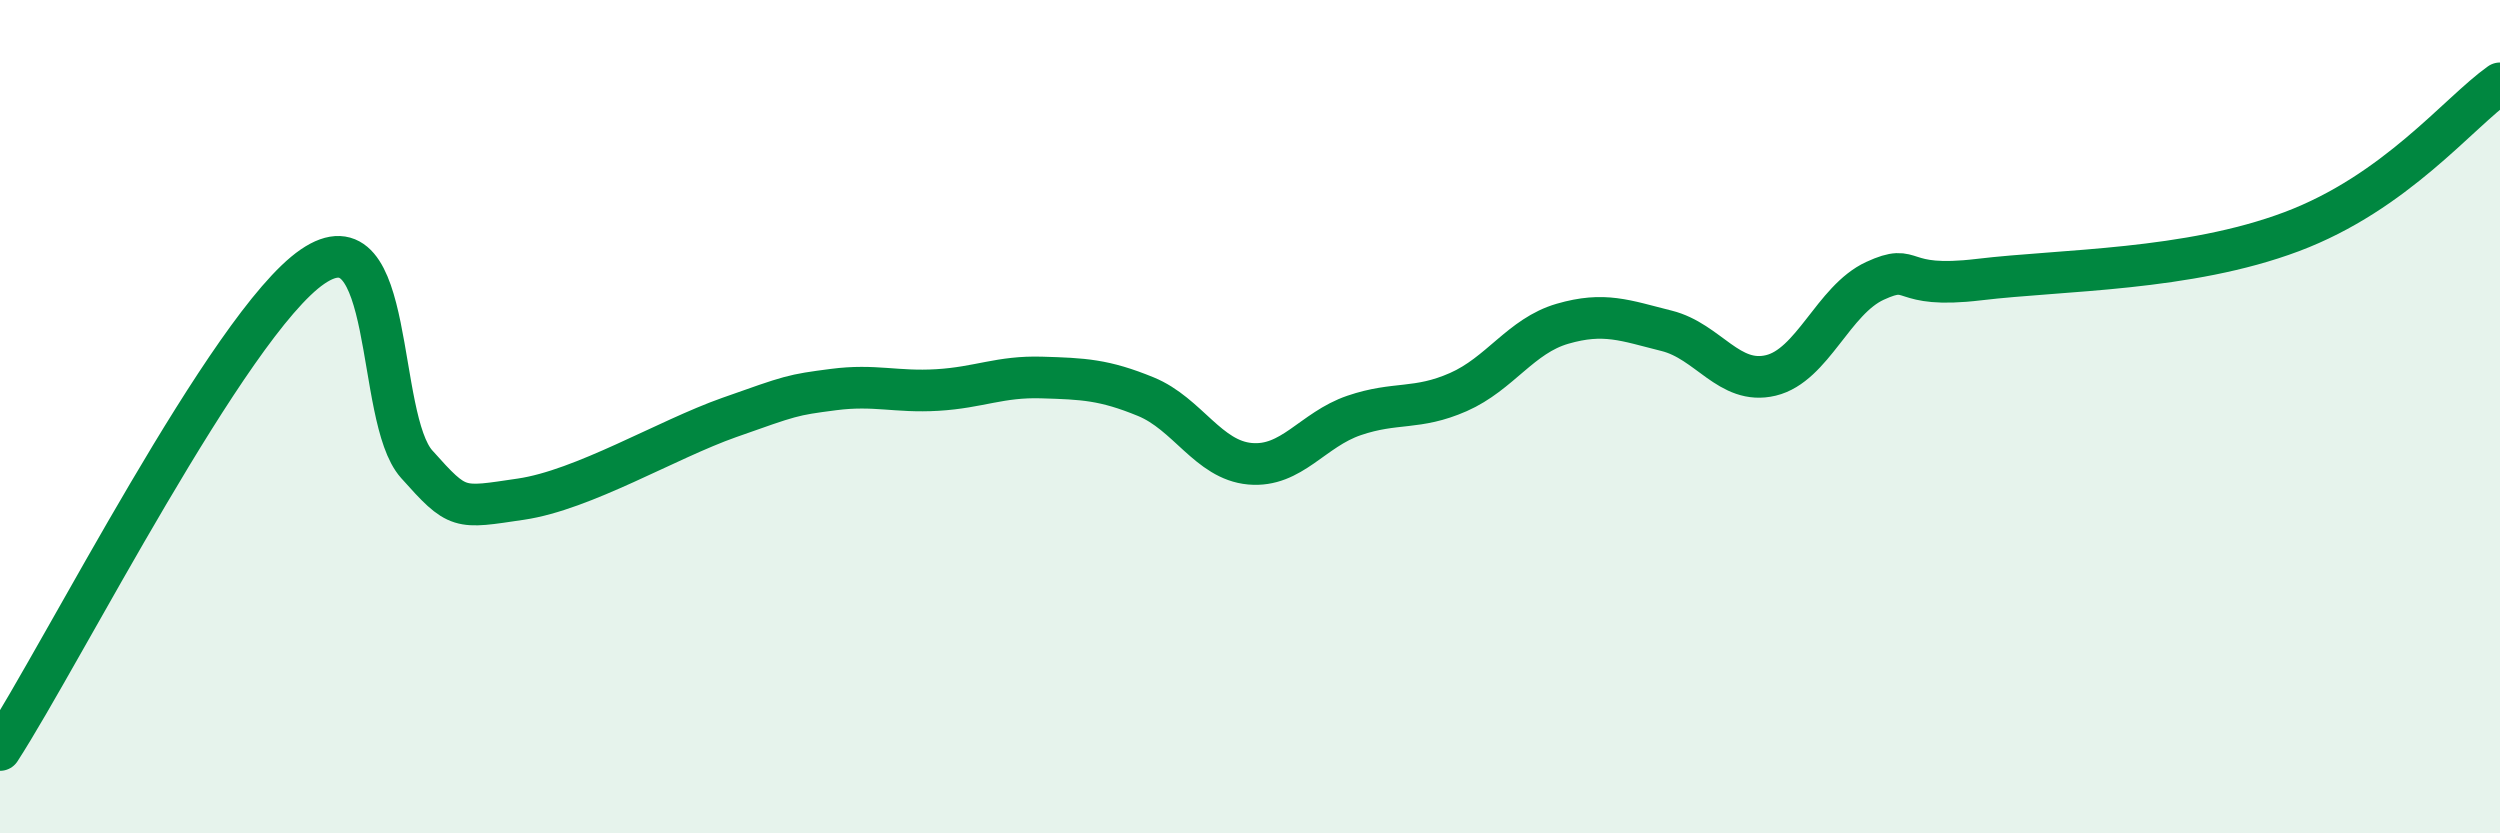
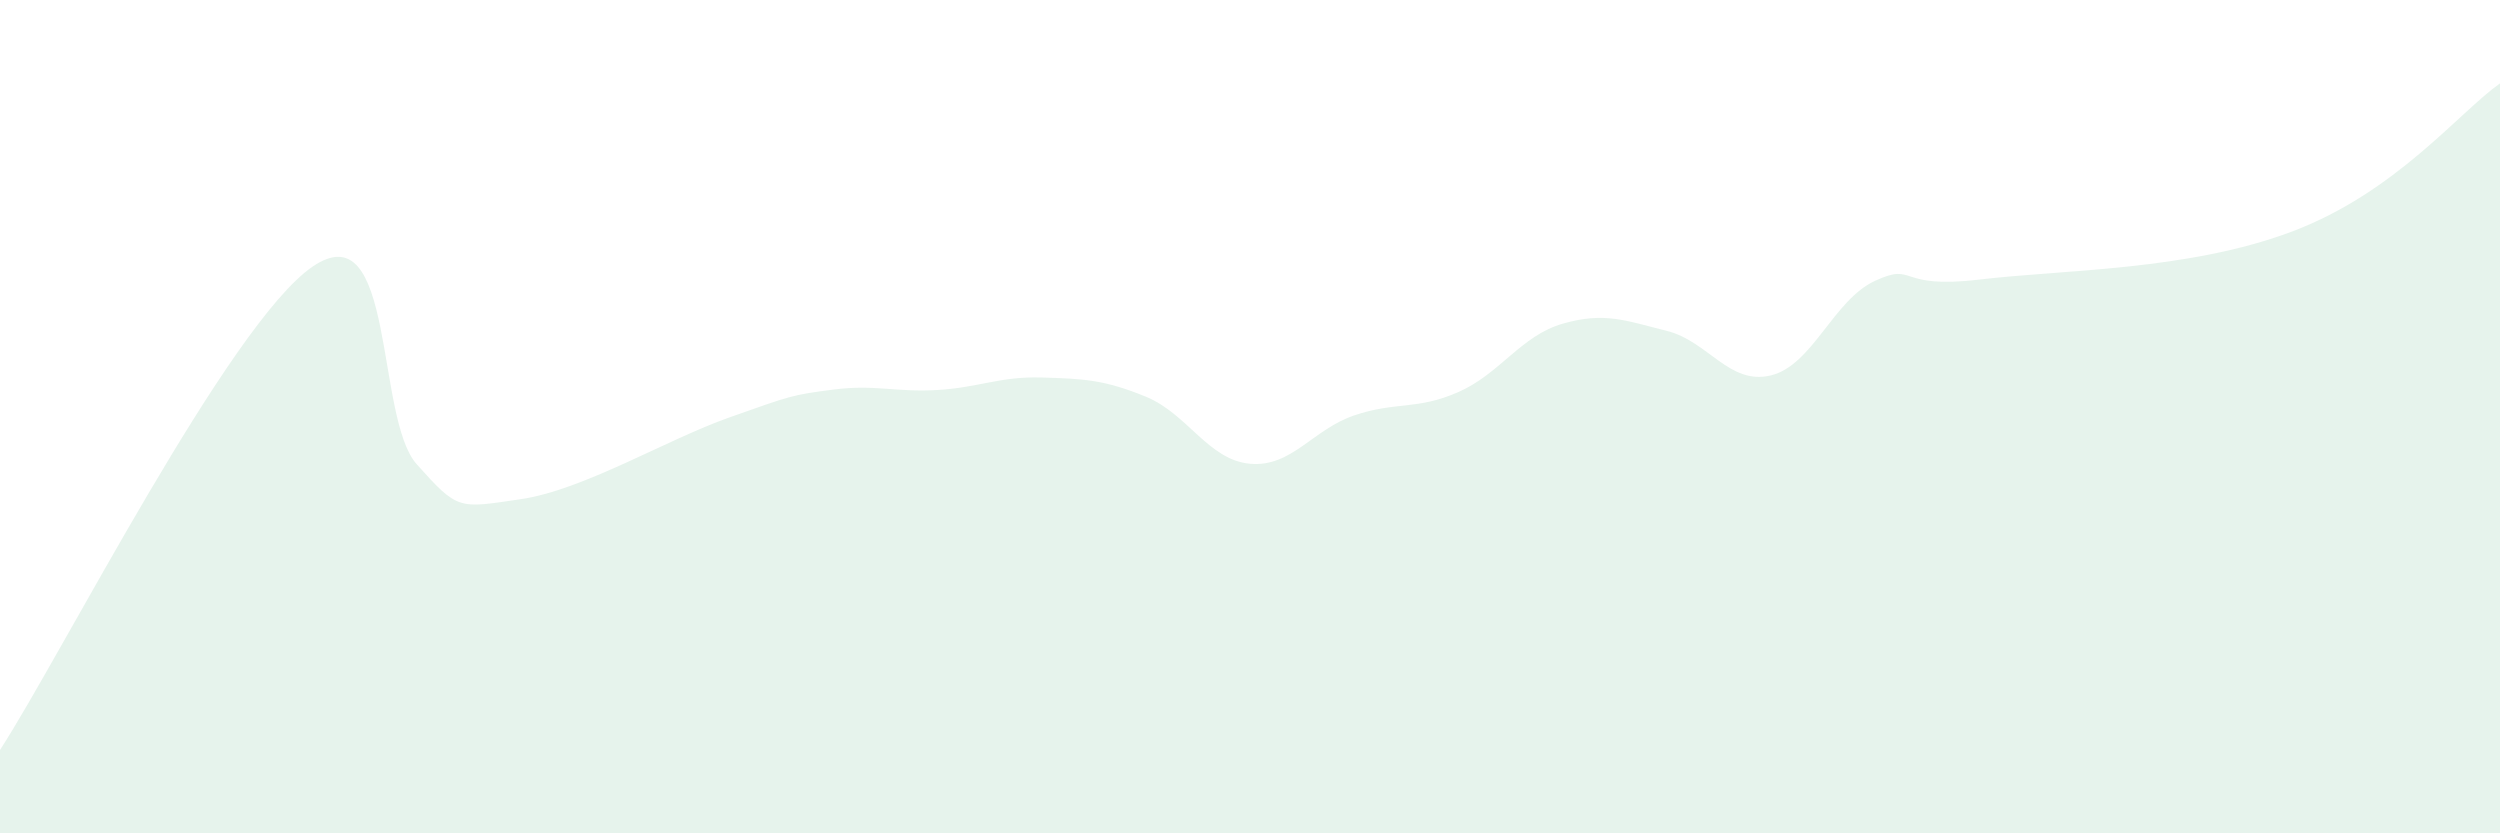
<svg xmlns="http://www.w3.org/2000/svg" width="60" height="20" viewBox="0 0 60 20">
  <path d="M 0,18 C 1.5,15.68 5.5,7.77 7.5,6.4 C 9.5,5.03 9,10.02 10,11.14 C 11,12.26 11,12.2 12.5,11.98 C 14,11.76 16,10.55 17.5,10.02 C 19,9.49 19,9.48 20,9.35 C 21,9.22 21.5,9.42 22.5,9.36 C 23.5,9.3 24,9.03 25,9.06 C 26,9.09 26.5,9.11 27.5,9.52 C 28.5,9.93 29,11.04 30,11.13 C 31,11.22 31.5,10.31 32.5,9.97 C 33.5,9.63 34,9.85 35,9.41 C 36,8.97 36.5,8.06 37.5,7.77 C 38.5,7.48 39,7.69 40,7.94 C 41,8.19 41.5,9.25 42.5,9.01 C 43.5,8.77 44,7.2 45,6.74 C 46,6.28 45.5,6.95 47.5,6.71 C 49.5,6.47 52.5,6.5 55,5.56 C 57.5,4.62 59,2.71 60,2L60 20L0 20Z" fill="#008740" opacity="0.1" stroke-linecap="round" stroke-linejoin="round" />
-   <path d="M 0,18 C 1.5,15.68 5.5,7.77 7.5,6.4 C 9.5,5.03 9,10.02 10,11.14 C 11,12.26 11,12.2 12.5,11.98 C 14,11.76 16,10.55 17.5,10.02 C 19,9.49 19,9.48 20,9.35 C 21,9.22 21.5,9.42 22.5,9.36 C 23.5,9.3 24,9.03 25,9.06 C 26,9.09 26.5,9.11 27.5,9.52 C 28.5,9.93 29,11.04 30,11.13 C 31,11.22 31.5,10.31 32.5,9.97 C 33.5,9.63 34,9.85 35,9.41 C 36,8.97 36.5,8.06 37.5,7.77 C 38.5,7.48 39,7.69 40,7.94 C 41,8.19 41.5,9.25 42.5,9.01 C 43.5,8.77 44,7.2 45,6.74 C 46,6.28 45.5,6.95 47.5,6.71 C 49.5,6.47 52.5,6.5 55,5.56 C 57.5,4.62 59,2.71 60,2" stroke="#008740" stroke-width="1" fill="none" stroke-linecap="round" stroke-linejoin="round" />
</svg>